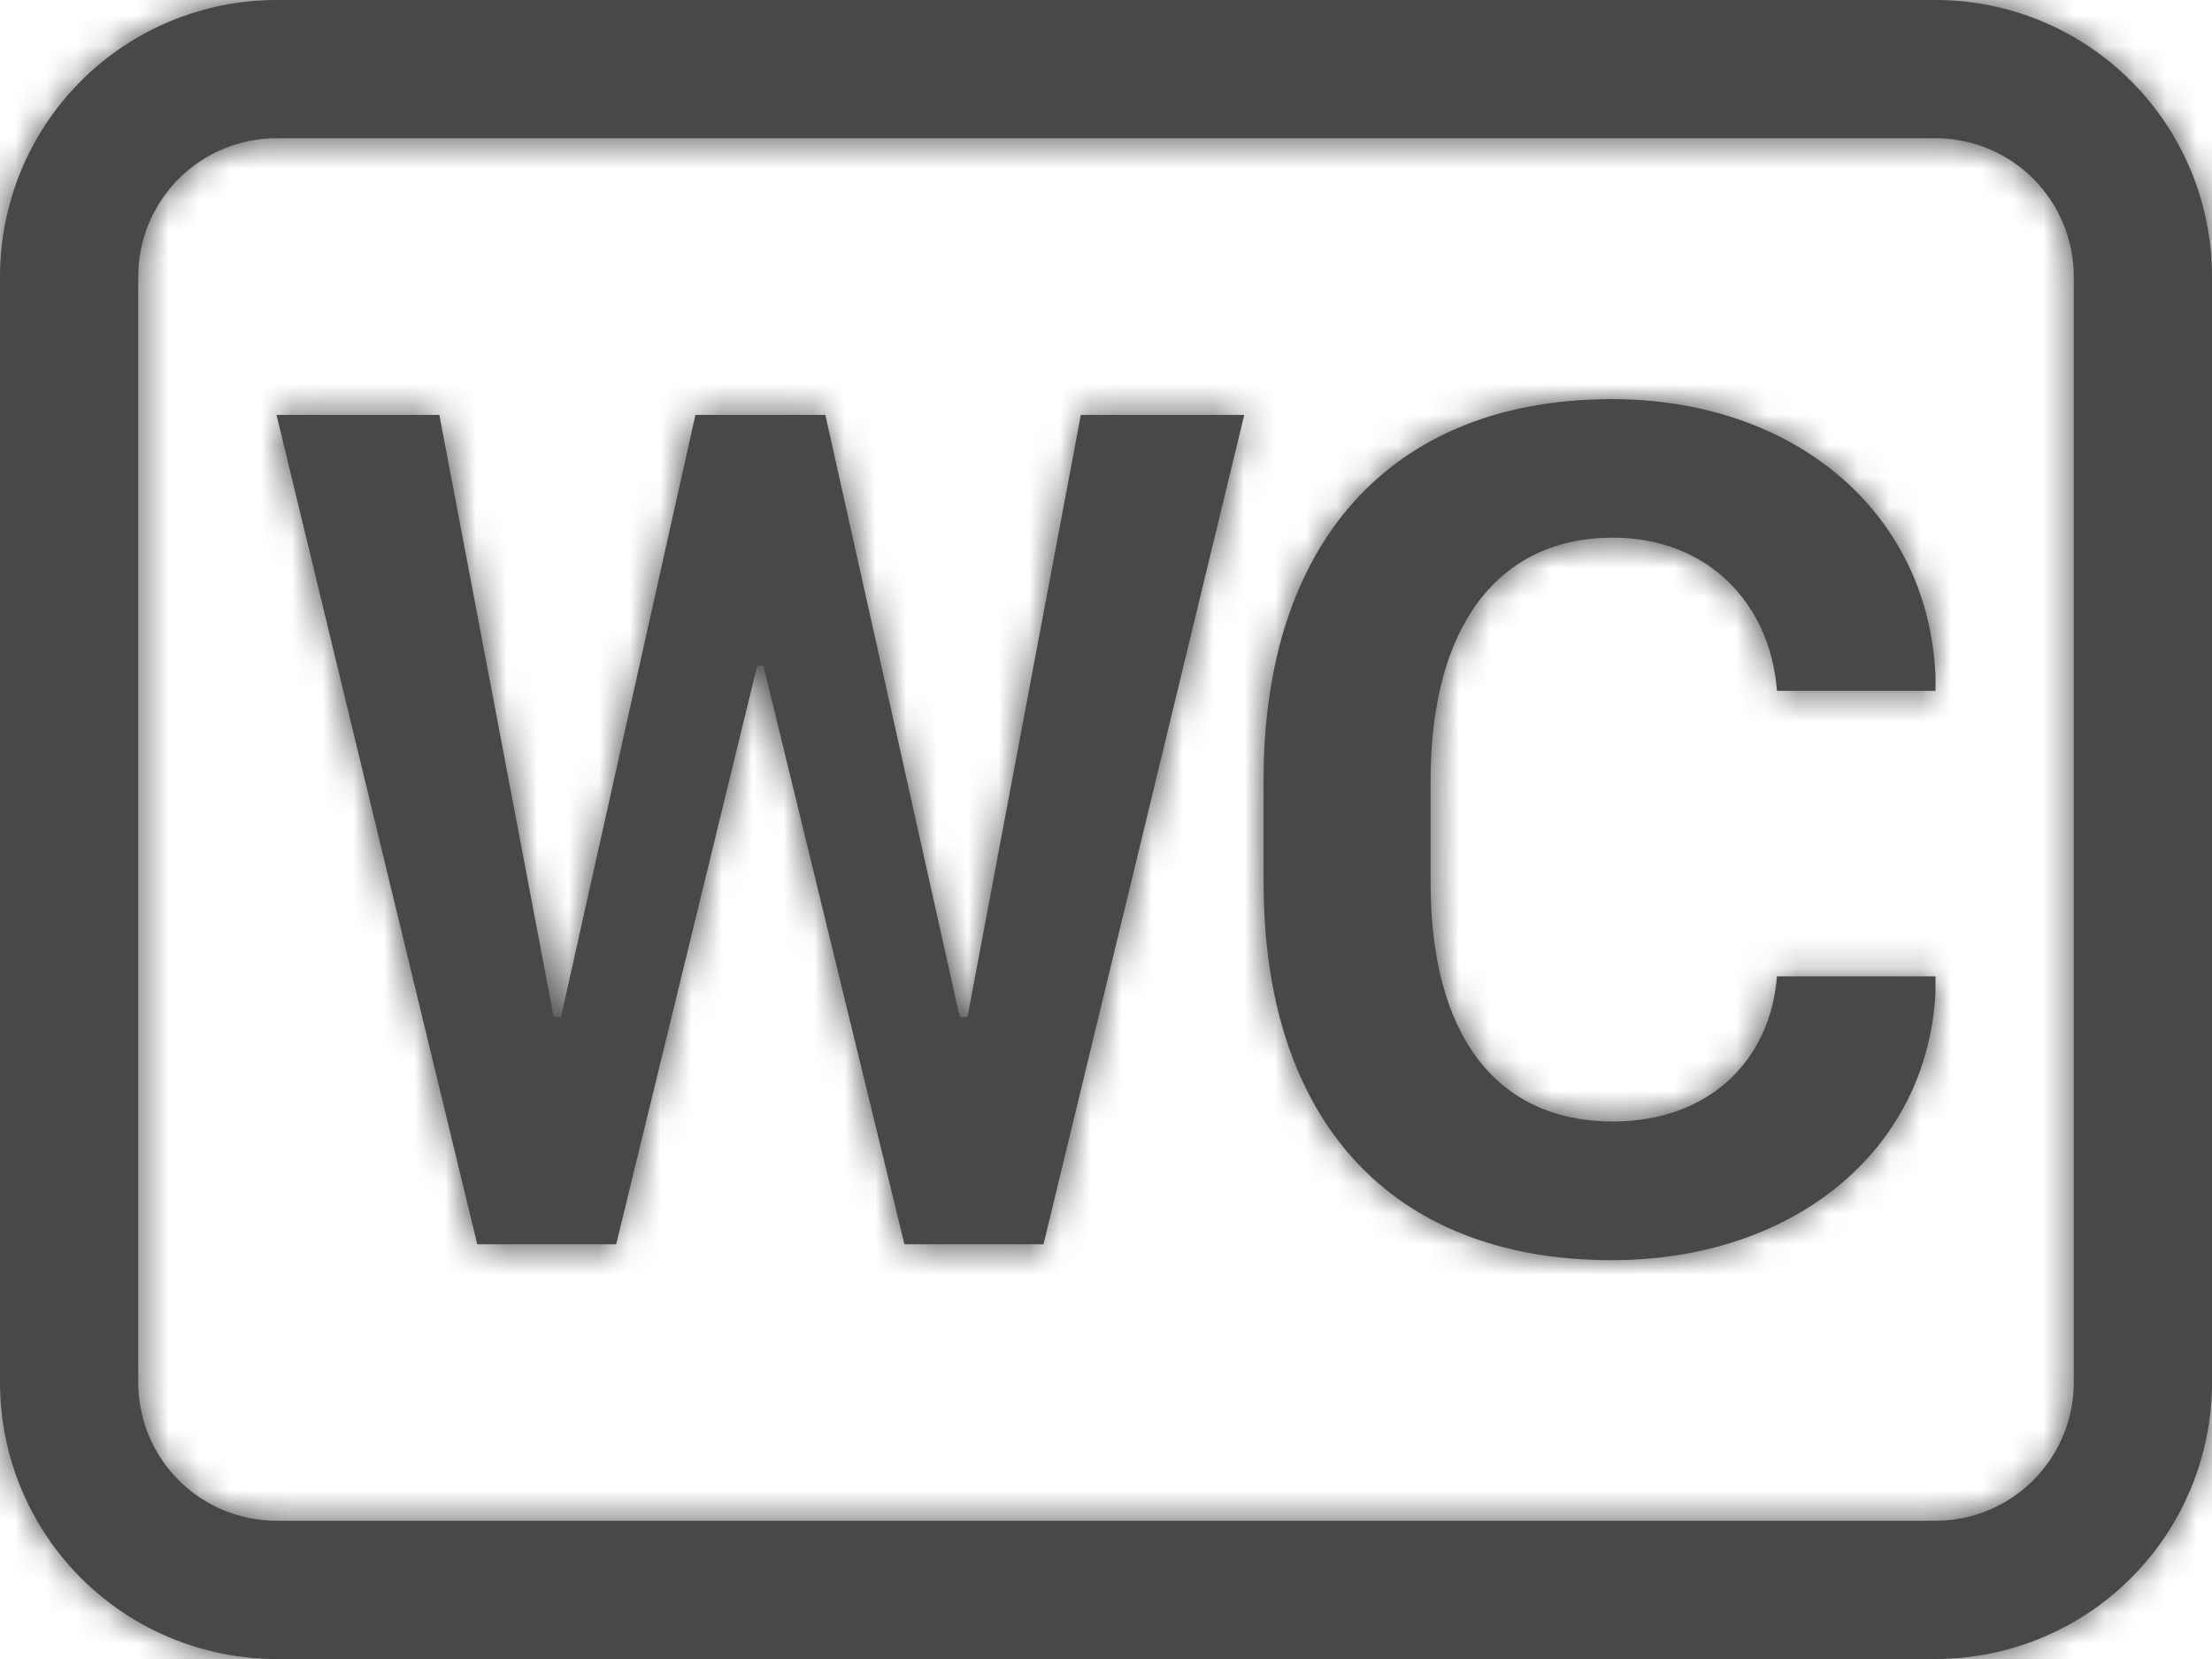
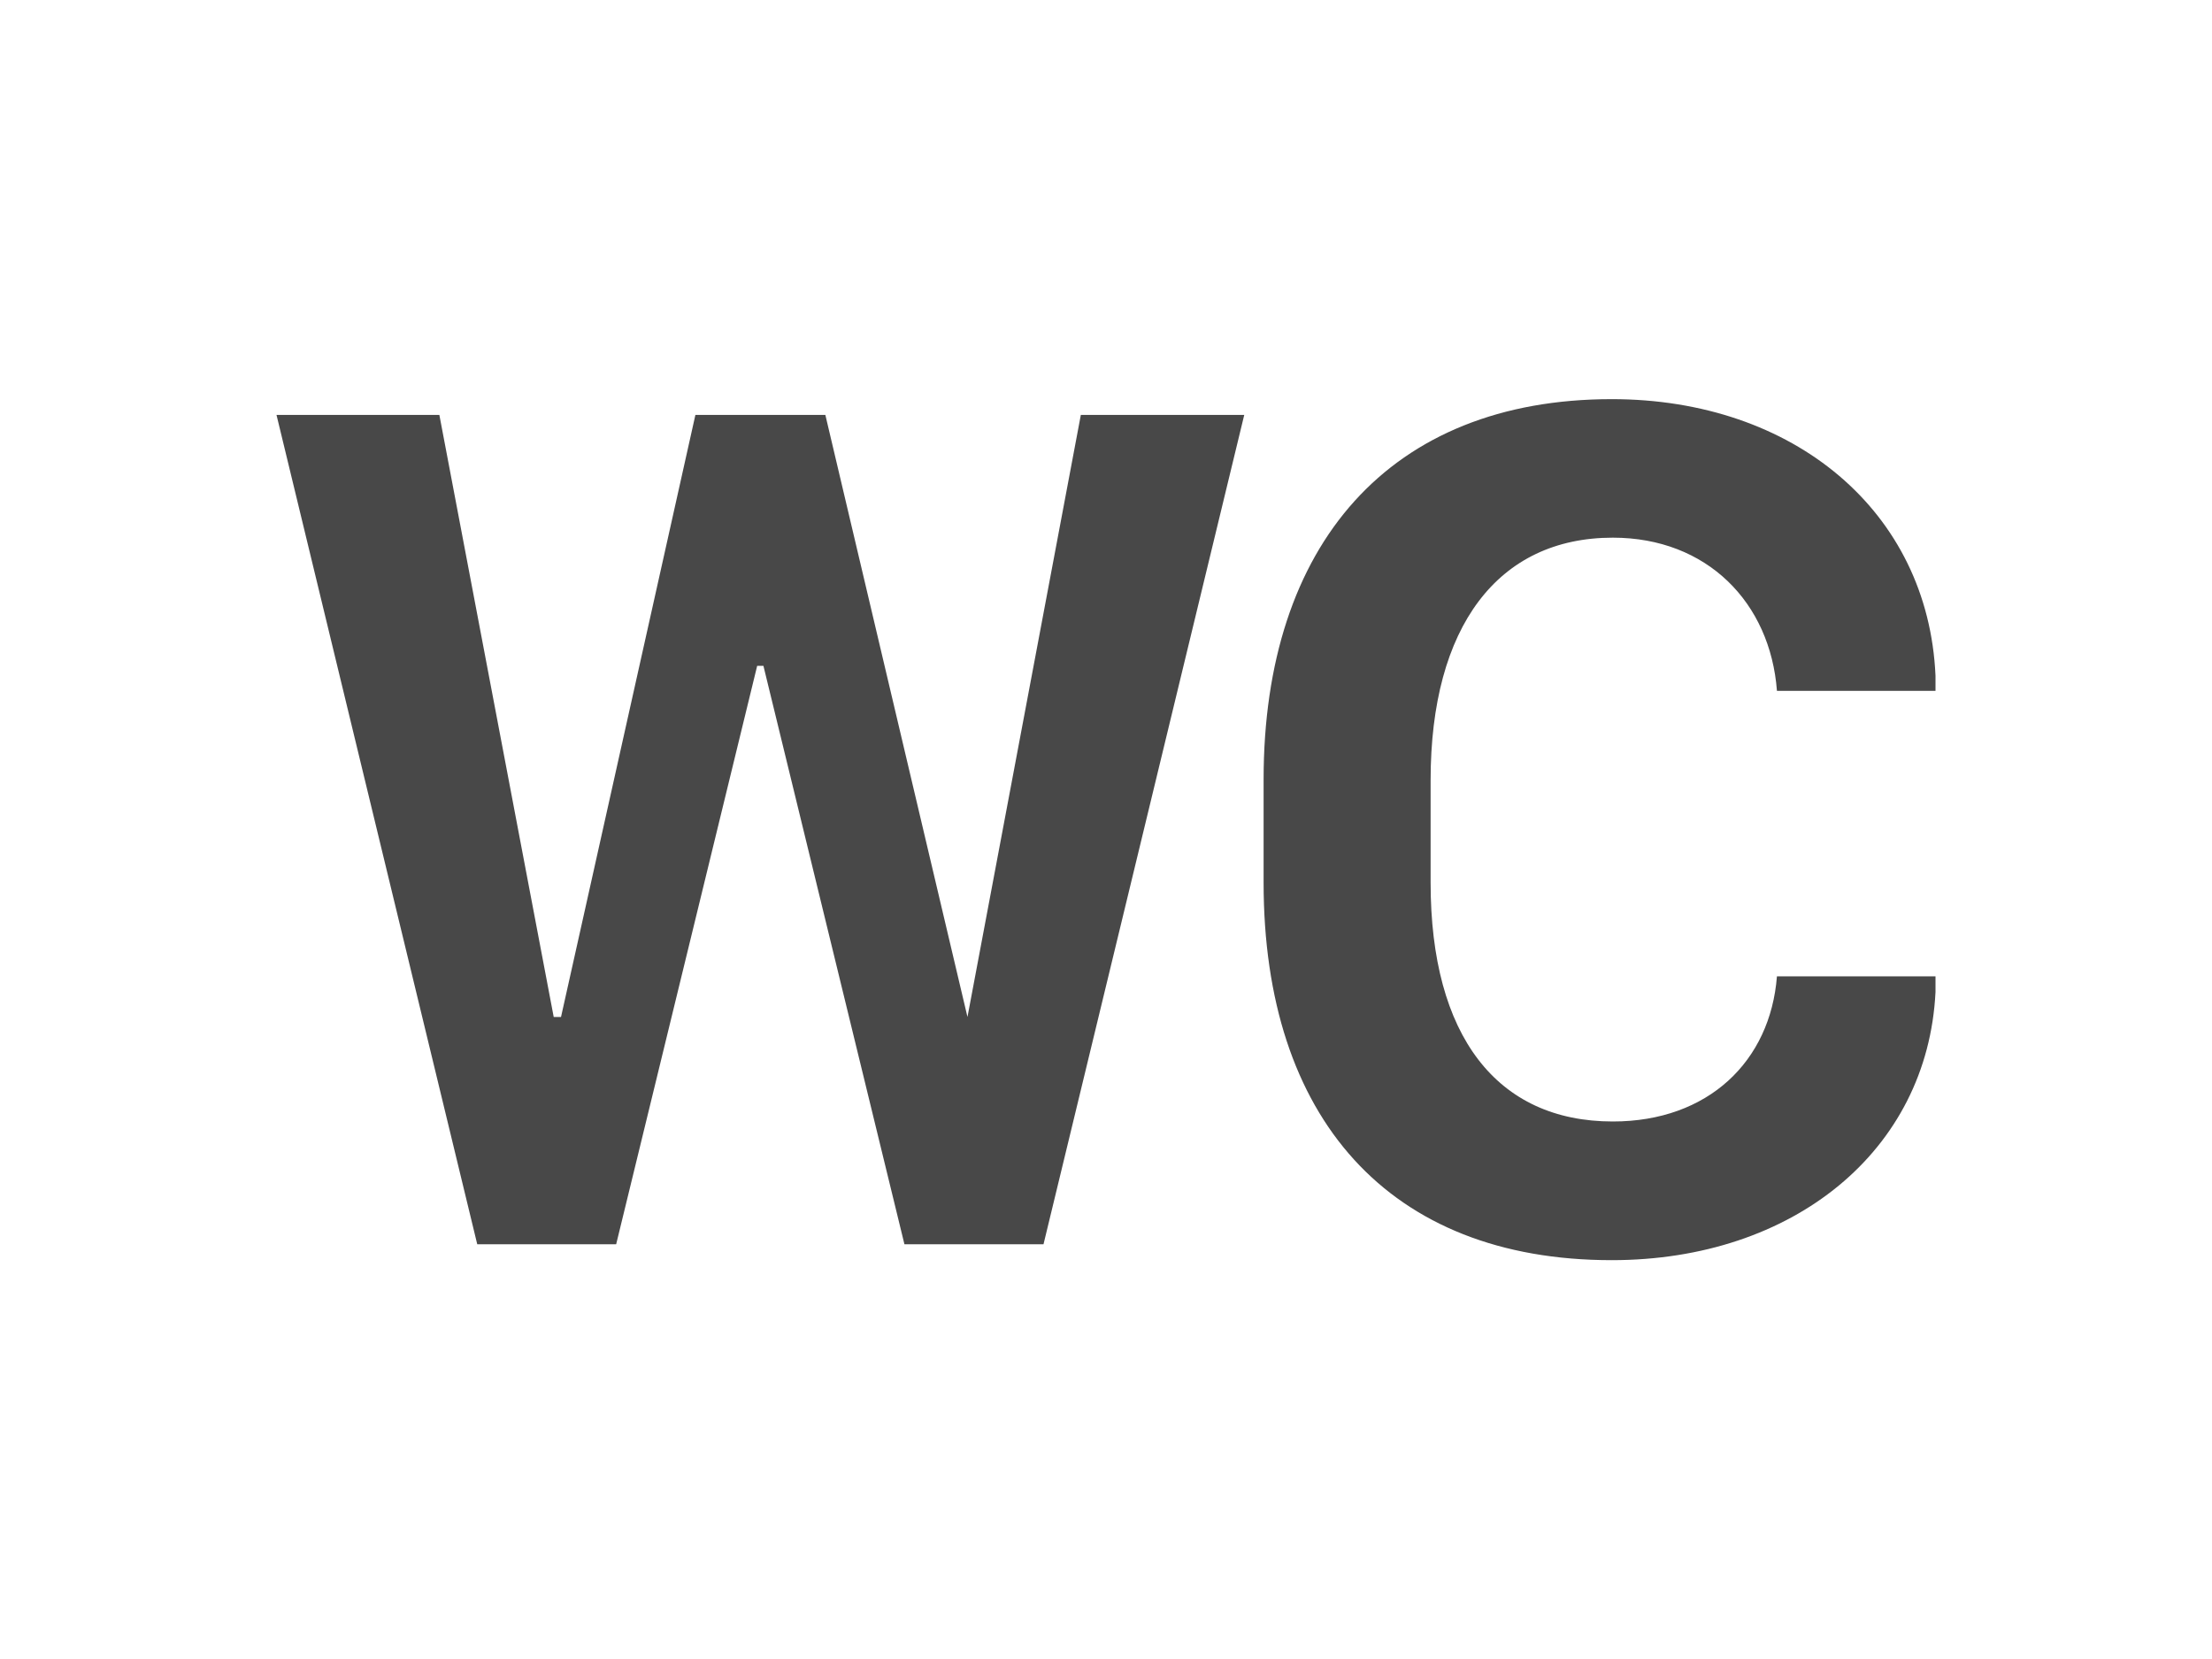
<svg xmlns="http://www.w3.org/2000/svg" width="72" height="54" viewBox="0 0 72 54" fill="none">
  <mask id="path-1-inside-1_191_122" fill="white">
    <path d="M46.566 25.394C46.566 20.39 48.762 17.501 52.497 17.501C55.566 17.501 57.623 19.616 57.839 22.487H63V21.992C62.761 16.65 58.392 12.992 52.461 12.992C45.243 12.992 41.13 17.717 41.13 25.371V28.733C41.13 36.383 45.203 41.018 52.461 41.018C58.374 41.018 62.743 37.454 63 32.292V31.779H57.839C57.623 34.547 55.602 36.504 52.497 36.504C48.721 36.504 46.566 33.714 46.566 28.733V25.394ZM20.056 40.5L24.646 21.672H24.849L29.439 40.5H33.966L40.5 13.505H35.181L31.491 33.102H31.239L26.865 13.505H22.635L18.261 33.102H18.023L14.301 13.505H9L15.534 40.5H20.056Z" />
  </mask>
-   <path d="M46.566 25.394C46.566 20.39 48.762 17.501 52.497 17.501C55.566 17.501 57.623 19.616 57.839 22.487H63V21.992C62.761 16.65 58.392 12.992 52.461 12.992C45.243 12.992 41.13 17.717 41.13 25.371V28.733C41.13 36.383 45.203 41.018 52.461 41.018C58.374 41.018 62.743 37.454 63 32.292V31.779H57.839C57.623 34.547 55.602 36.504 52.497 36.504C48.721 36.504 46.566 33.714 46.566 28.733V25.394ZM20.056 40.5L24.646 21.672H24.849L29.439 40.5H33.966L40.5 13.505H35.181L31.491 33.102H31.239L26.865 13.505H22.635L18.261 33.102H18.023L14.301 13.505H9L15.534 40.5H20.056Z" fill="#484848" />
-   <path d="M57.839 22.487L7.979 26.238L11.459 72.487H57.839V22.487ZM63 22.487V72.487H113V22.487H63ZM63 21.992H113V20.876L112.95 19.761L63 21.992ZM63 32.292L112.938 34.774L113 33.534V32.292H63ZM63 31.779H113V-18.221H63V31.779ZM57.839 31.779V-18.221H11.589L7.99 27.889L57.839 31.779ZM20.056 40.5V90.5H59.331L68.634 52.343L20.056 40.5ZM24.646 21.672V-28.328H-14.629L-23.931 9.83L24.646 21.672ZM24.849 21.672L73.426 9.83L64.124 -28.328L24.849 -28.328V21.672ZM29.439 40.5L-19.138 52.343L-9.836 90.5H29.439V40.5ZM33.966 40.5V90.5H73.308L82.563 52.263L33.966 40.5ZM40.5 13.505L89.097 25.267L104.046 -36.495H40.5V13.505ZM35.181 13.505V-36.495H-6.283L-13.956 4.253L35.181 13.505ZM31.491 33.102V83.102H72.955L80.628 42.354L31.491 33.102ZM31.239 33.102L-17.56 43.994L-8.832 83.102H31.239V33.102ZM26.865 13.505L75.664 2.613L66.936 -36.495H26.865V13.505ZM22.635 13.505V-36.495H-17.436L-26.164 2.613L22.635 13.505ZM18.261 33.102V83.102H58.332L67.06 43.994L18.261 33.102ZM18.023 33.102L-31.1 42.43L-23.376 83.102H18.023V33.102ZM14.301 13.505L63.423 4.177L55.7 -36.495H14.301V13.505ZM9 13.505V-36.495H-54.546L-39.597 25.267L9 13.505ZM15.534 40.5L-33.063 52.263L-23.808 90.5H15.534V40.5ZM96.566 25.394C96.566 29.308 95.826 39.362 88.059 49.667C78.876 61.849 65.034 67.501 52.497 67.501V-32.499C36.225 -32.499 19.417 -25.403 8.203 -10.525C-1.596 2.475 -3.434 16.475 -3.434 25.394H96.566ZM52.497 67.501C42.069 67.501 30.66 63.672 21.614 54.989C12.78 46.51 8.701 35.823 7.979 26.238L107.698 18.735C105.637 -8.659 83.263 -32.499 52.497 -32.499V67.501ZM57.839 72.487H63V-27.513H57.839V72.487ZM113 22.487V21.992H13V22.487H113ZM112.95 19.761C111.283 -17.578 79.519 -37.008 52.461 -37.008V62.992C45.223 62.992 35.861 60.699 27.503 53.603C18.753 46.174 13.55 35.414 13.05 24.222L112.95 19.761ZM52.461 -37.008C37.458 -37.008 20.088 -31.717 6.978 -17.197C-5.497 -3.381 -8.87 12.987 -8.87 25.371H91.13C91.13 30.101 89.813 40.279 81.2 49.819C71.95 60.063 60.246 62.992 52.461 62.992V-37.008ZM-8.87 25.371V28.733H91.13V25.371H-8.87ZM-8.87 28.733C-8.87 41.009 -5.557 57.5 7.1 71.403C20.37 85.98 37.796 91.018 52.461 91.018V-8.982C59.867 -8.982 71.628 -6.262 81.047 4.084C89.854 13.758 91.13 24.106 91.13 28.733H-8.87ZM52.461 91.018C78.235 91.018 111.047 72.844 112.938 34.774L13.062 29.811C13.647 18.036 19.297 7.223 28.048 0.009C36.364 -6.846 45.505 -8.982 52.461 -8.982V91.018ZM113 32.292V31.779H13V32.292H113ZM63 -18.221H57.839V81.779H63V-18.221ZM7.99 27.889C8.773 17.854 13.207 6.724 22.646 -1.843C32.094 -10.419 43.298 -13.496 52.497 -13.496V86.504C64.801 86.504 78.568 82.449 89.857 72.202C101.135 61.964 106.688 48.472 107.687 35.67L7.99 27.889ZM52.497 -13.496C64.263 -13.496 78.262 -8.387 87.815 4.09C95.885 14.629 96.566 24.974 96.566 28.733H-3.434C-3.434 37.473 -1.675 51.703 8.416 64.883C19.991 80.001 36.955 86.504 52.497 86.504V-13.496ZM96.566 28.733V25.394H-3.434V28.733H96.566ZM68.634 52.343L73.224 33.515L-23.931 9.83L-28.521 28.658L68.634 52.343ZM24.646 71.672H24.849V-28.328H24.646V71.672ZM-23.728 33.515L-19.138 52.343L78.016 28.658L73.426 9.83L-23.728 33.515ZM29.439 90.5H33.966V-9.5H29.439V90.5ZM82.563 52.263L89.097 25.267L-8.097 1.742L-14.631 28.738L82.563 52.263ZM40.5 -36.495H35.181V63.505H40.5V-36.495ZM-13.956 4.253L-17.646 23.85L80.628 42.354L84.318 22.757L-13.956 4.253ZM31.491 -16.898H31.239V83.102H31.491V-16.898ZM80.038 22.211L75.664 2.613L-21.934 24.396L-17.56 43.994L80.038 22.211ZM26.865 -36.495H22.635V63.505H26.865V-36.495ZM-26.164 2.613L-30.538 22.211L67.06 43.994L71.434 24.396L-26.164 2.613ZM18.261 -16.898H18.023V83.102H18.261V-16.898ZM67.145 23.774L63.423 4.177L-34.821 22.833L-31.1 42.43L67.145 23.774ZM14.301 -36.495H9V63.505H14.301V-36.495ZM-39.597 25.267L-33.063 52.263L64.131 28.738L57.597 1.742L-39.597 25.267ZM15.534 90.5H20.056V-9.5H15.534V90.5Z" fill="#484848" mask="url(#path-1-inside-1_191_122)" />
+   <path d="M46.566 25.394C46.566 20.39 48.762 17.501 52.497 17.501C55.566 17.501 57.623 19.616 57.839 22.487H63V21.992C62.761 16.65 58.392 12.992 52.461 12.992C45.243 12.992 41.13 17.717 41.13 25.371V28.733C41.13 36.383 45.203 41.018 52.461 41.018C58.374 41.018 62.743 37.454 63 32.292V31.779H57.839C57.623 34.547 55.602 36.504 52.497 36.504C48.721 36.504 46.566 33.714 46.566 28.733V25.394ZM20.056 40.5L24.646 21.672H24.849L29.439 40.5H33.966L40.5 13.505H35.181L31.491 33.102L26.865 13.505H22.635L18.261 33.102H18.023L14.301 13.505H9L15.534 40.5H20.056Z" fill="#484848" />
  <mask id="path-3-inside-2_191_122" fill="white">
-     <path d="M63 4.5C64.194 4.5 65.338 4.974 66.182 5.818C67.026 6.662 67.5 7.807 67.5 9V45C67.5 46.194 67.026 47.338 66.182 48.182C65.338 49.026 64.194 49.5 63 49.5H9C7.807 49.5 6.662 49.026 5.818 48.182C4.974 47.338 4.5 46.194 4.5 45V9C4.5 7.807 4.974 6.662 5.818 5.818C6.662 4.974 7.807 4.5 9 4.5H63ZM9 0C6.613 0 4.324 0.948 2.636 2.636C0.948 4.324 0 6.613 0 9L0 45C0 47.387 0.948 49.676 2.636 51.364C4.324 53.052 6.613 54 9 54H63C65.387 54 67.676 53.052 69.364 51.364C71.052 49.676 72 47.387 72 45V9C72 6.613 71.052 4.324 69.364 2.636C67.676 0.948 65.387 0 63 0H9Z" />
-   </mask>
-   <path d="M63 4.5C64.194 4.5 65.338 4.974 66.182 5.818C67.026 6.662 67.5 7.807 67.5 9V45C67.5 46.194 67.026 47.338 66.182 48.182C65.338 49.026 64.194 49.5 63 49.5H9C7.807 49.5 6.662 49.026 5.818 48.182C4.974 47.338 4.5 46.194 4.5 45V9C4.5 7.807 4.974 6.662 5.818 5.818C6.662 4.974 7.807 4.5 9 4.5H63ZM9 0C6.613 0 4.324 0.948 2.636 2.636C0.948 4.324 0 6.613 0 9L0 45C0 47.387 0.948 49.676 2.636 51.364C4.324 53.052 6.613 54 9 54H63C65.387 54 67.676 53.052 69.364 51.364C71.052 49.676 72 47.387 72 45V9C72 6.613 71.052 4.324 69.364 2.636C67.676 0.948 65.387 0 63 0H9Z" fill="#484848" />
-   <path d="M63 4.5V-45.5V4.5ZM4.5 45L-45.5 45L4.5 45ZM4.5 9L54.5 9L4.5 9ZM9 4.5L9 -45.5L9 4.5ZM9 0L9 -50L9 0ZM0 9L-50 9L0 9ZM0 45L-50 45L0 45ZM63 0V-50V0ZM63 54.5C50.933 54.5 39.359 49.706 30.827 41.173L101.537 -29.537C91.317 -39.758 77.454 -45.5 63 -45.5L63 54.5ZM30.827 41.173C22.294 32.641 17.5 21.067 17.5 9H117.5C117.5 -5.454 111.758 -19.317 101.537 -29.537L30.827 41.173ZM17.5 9V45H117.5V9H17.5ZM17.5 45C17.5 32.933 22.294 21.36 30.827 12.827L101.537 83.537C111.758 73.317 117.5 59.454 117.5 45H17.5ZM30.827 12.827C39.359 4.294 50.933 -0.5 63 -0.5V99.5C77.454 99.5 91.317 93.758 101.537 83.537L30.827 12.827ZM63 -0.5H9V99.5H63V-0.5ZM9 -0.5C21.067 -0.5 32.641 4.294 41.173 12.827L-29.537 83.537C-19.317 93.758 -5.454 99.5 9 99.5V-0.5ZM41.173 12.827C49.706 21.36 54.5 32.933 54.5 45L-45.5 45C-45.5 59.454 -39.758 73.317 -29.537 83.537L41.173 12.827ZM54.5 45V9H-45.5V45H54.5ZM54.5 9C54.5 21.067 49.706 32.64 41.173 41.173L-29.537 -29.537C-39.758 -19.317 -45.5 -5.454 -45.5 9L54.5 9ZM41.173 41.173C32.64 49.706 21.067 54.5 9 54.5L9 -45.5C-5.454 -45.5 -19.317 -39.758 -29.537 -29.537L41.173 41.173ZM9 54.5H63V-45.5H9V54.5ZM9 -50C-6.648 -50 -21.655 -43.784 -32.719 -32.719L37.991 37.991C30.302 45.68 19.874 50 9 50L9 -50ZM-32.719 -32.719C-43.784 -21.655 -50 -6.648 -50 9L50 9C50 19.874 45.68 30.302 37.991 37.991L-32.719 -32.719ZM-50 9V45H50V9L-50 9ZM-50 45C-50 60.648 -43.784 75.655 -32.719 86.719L37.991 16.009C45.68 23.698 50 34.126 50 45L-50 45ZM-32.719 86.719C-21.655 97.784 -6.648 104 9 104V4C19.874 4 30.302 8.32 37.991 16.009L-32.719 86.719ZM9 104H63V4H9V104ZM63 104C78.648 104 93.655 97.784 104.719 86.719L34.009 16.009C41.698 8.32 52.126 4 63 4V104ZM104.719 86.719C115.784 75.655 122 60.648 122 45H22C22 34.126 26.32 23.698 34.009 16.009L104.719 86.719ZM122 45V9H22V45H122ZM122 9C122 -6.648 115.784 -21.655 104.719 -32.719L34.009 37.991C26.32 30.302 22 19.874 22 9H122ZM104.719 -32.719C93.655 -43.784 78.648 -50 63 -50L63 50C52.126 50 41.698 45.68 34.009 37.991L104.719 -32.719ZM63 -50H9V50H63V-50Z" fill="#484848" mask="url(#path-3-inside-2_191_122)" />
+     </mask>
</svg>